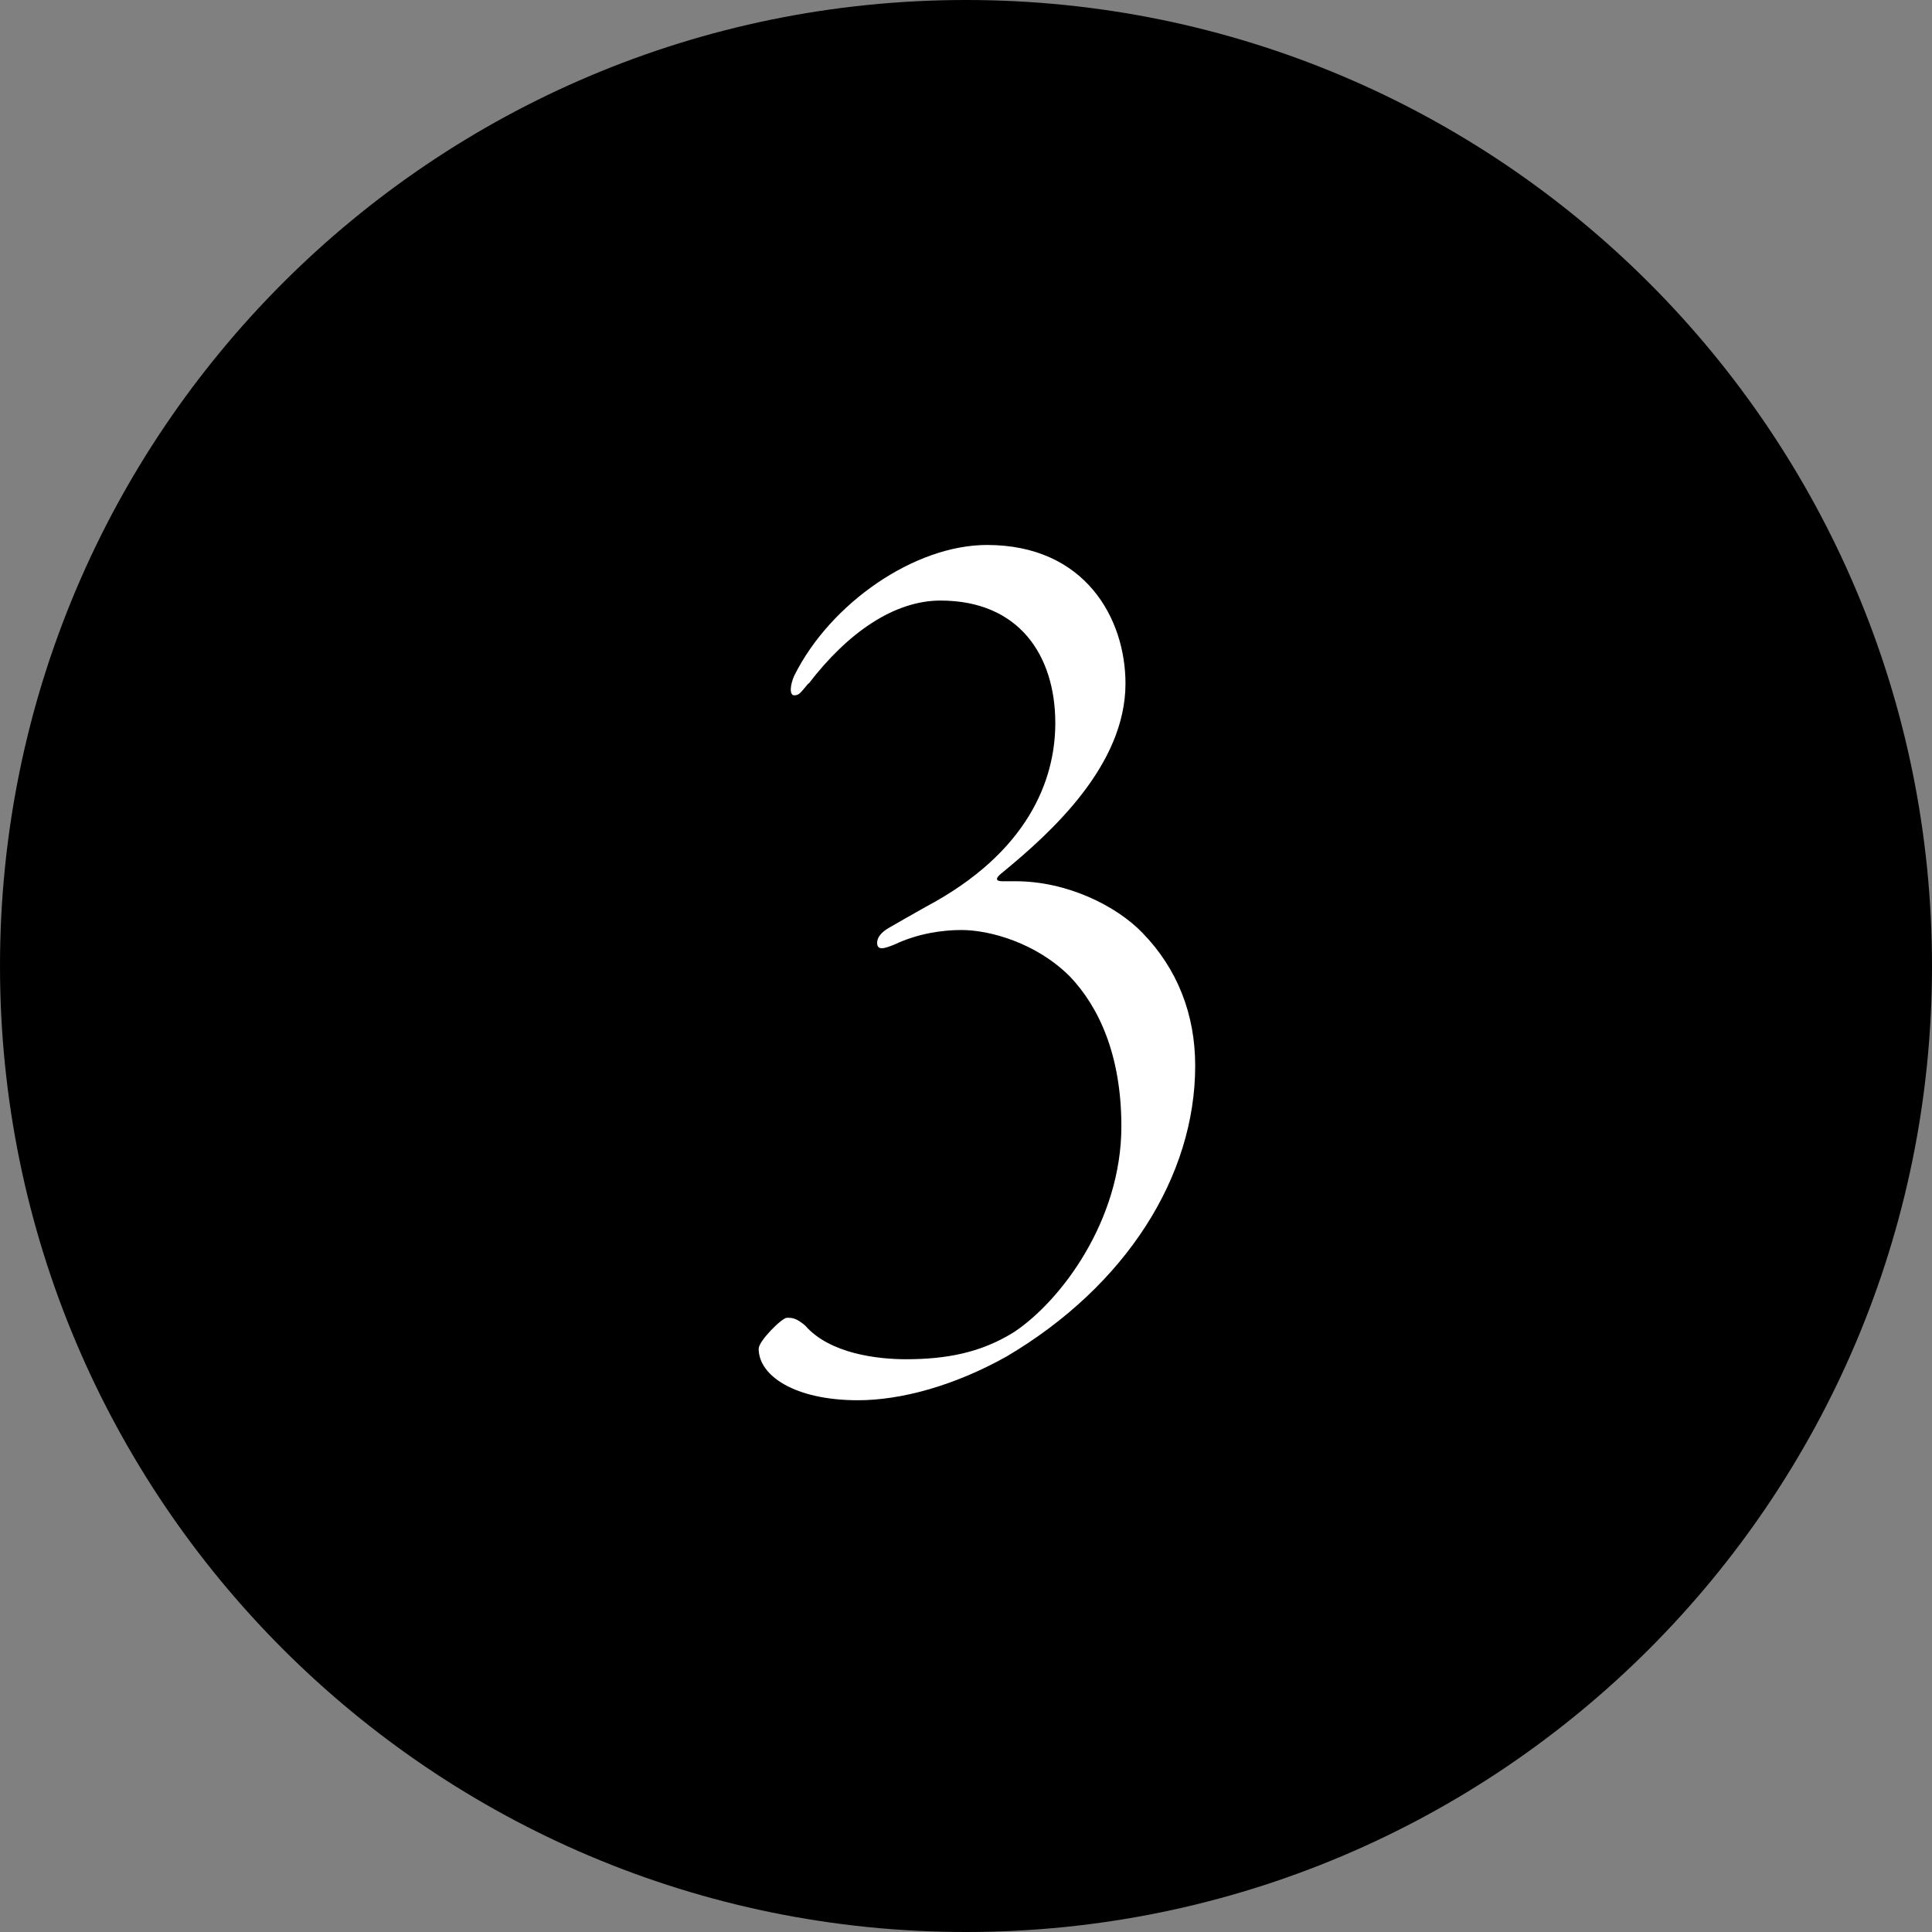
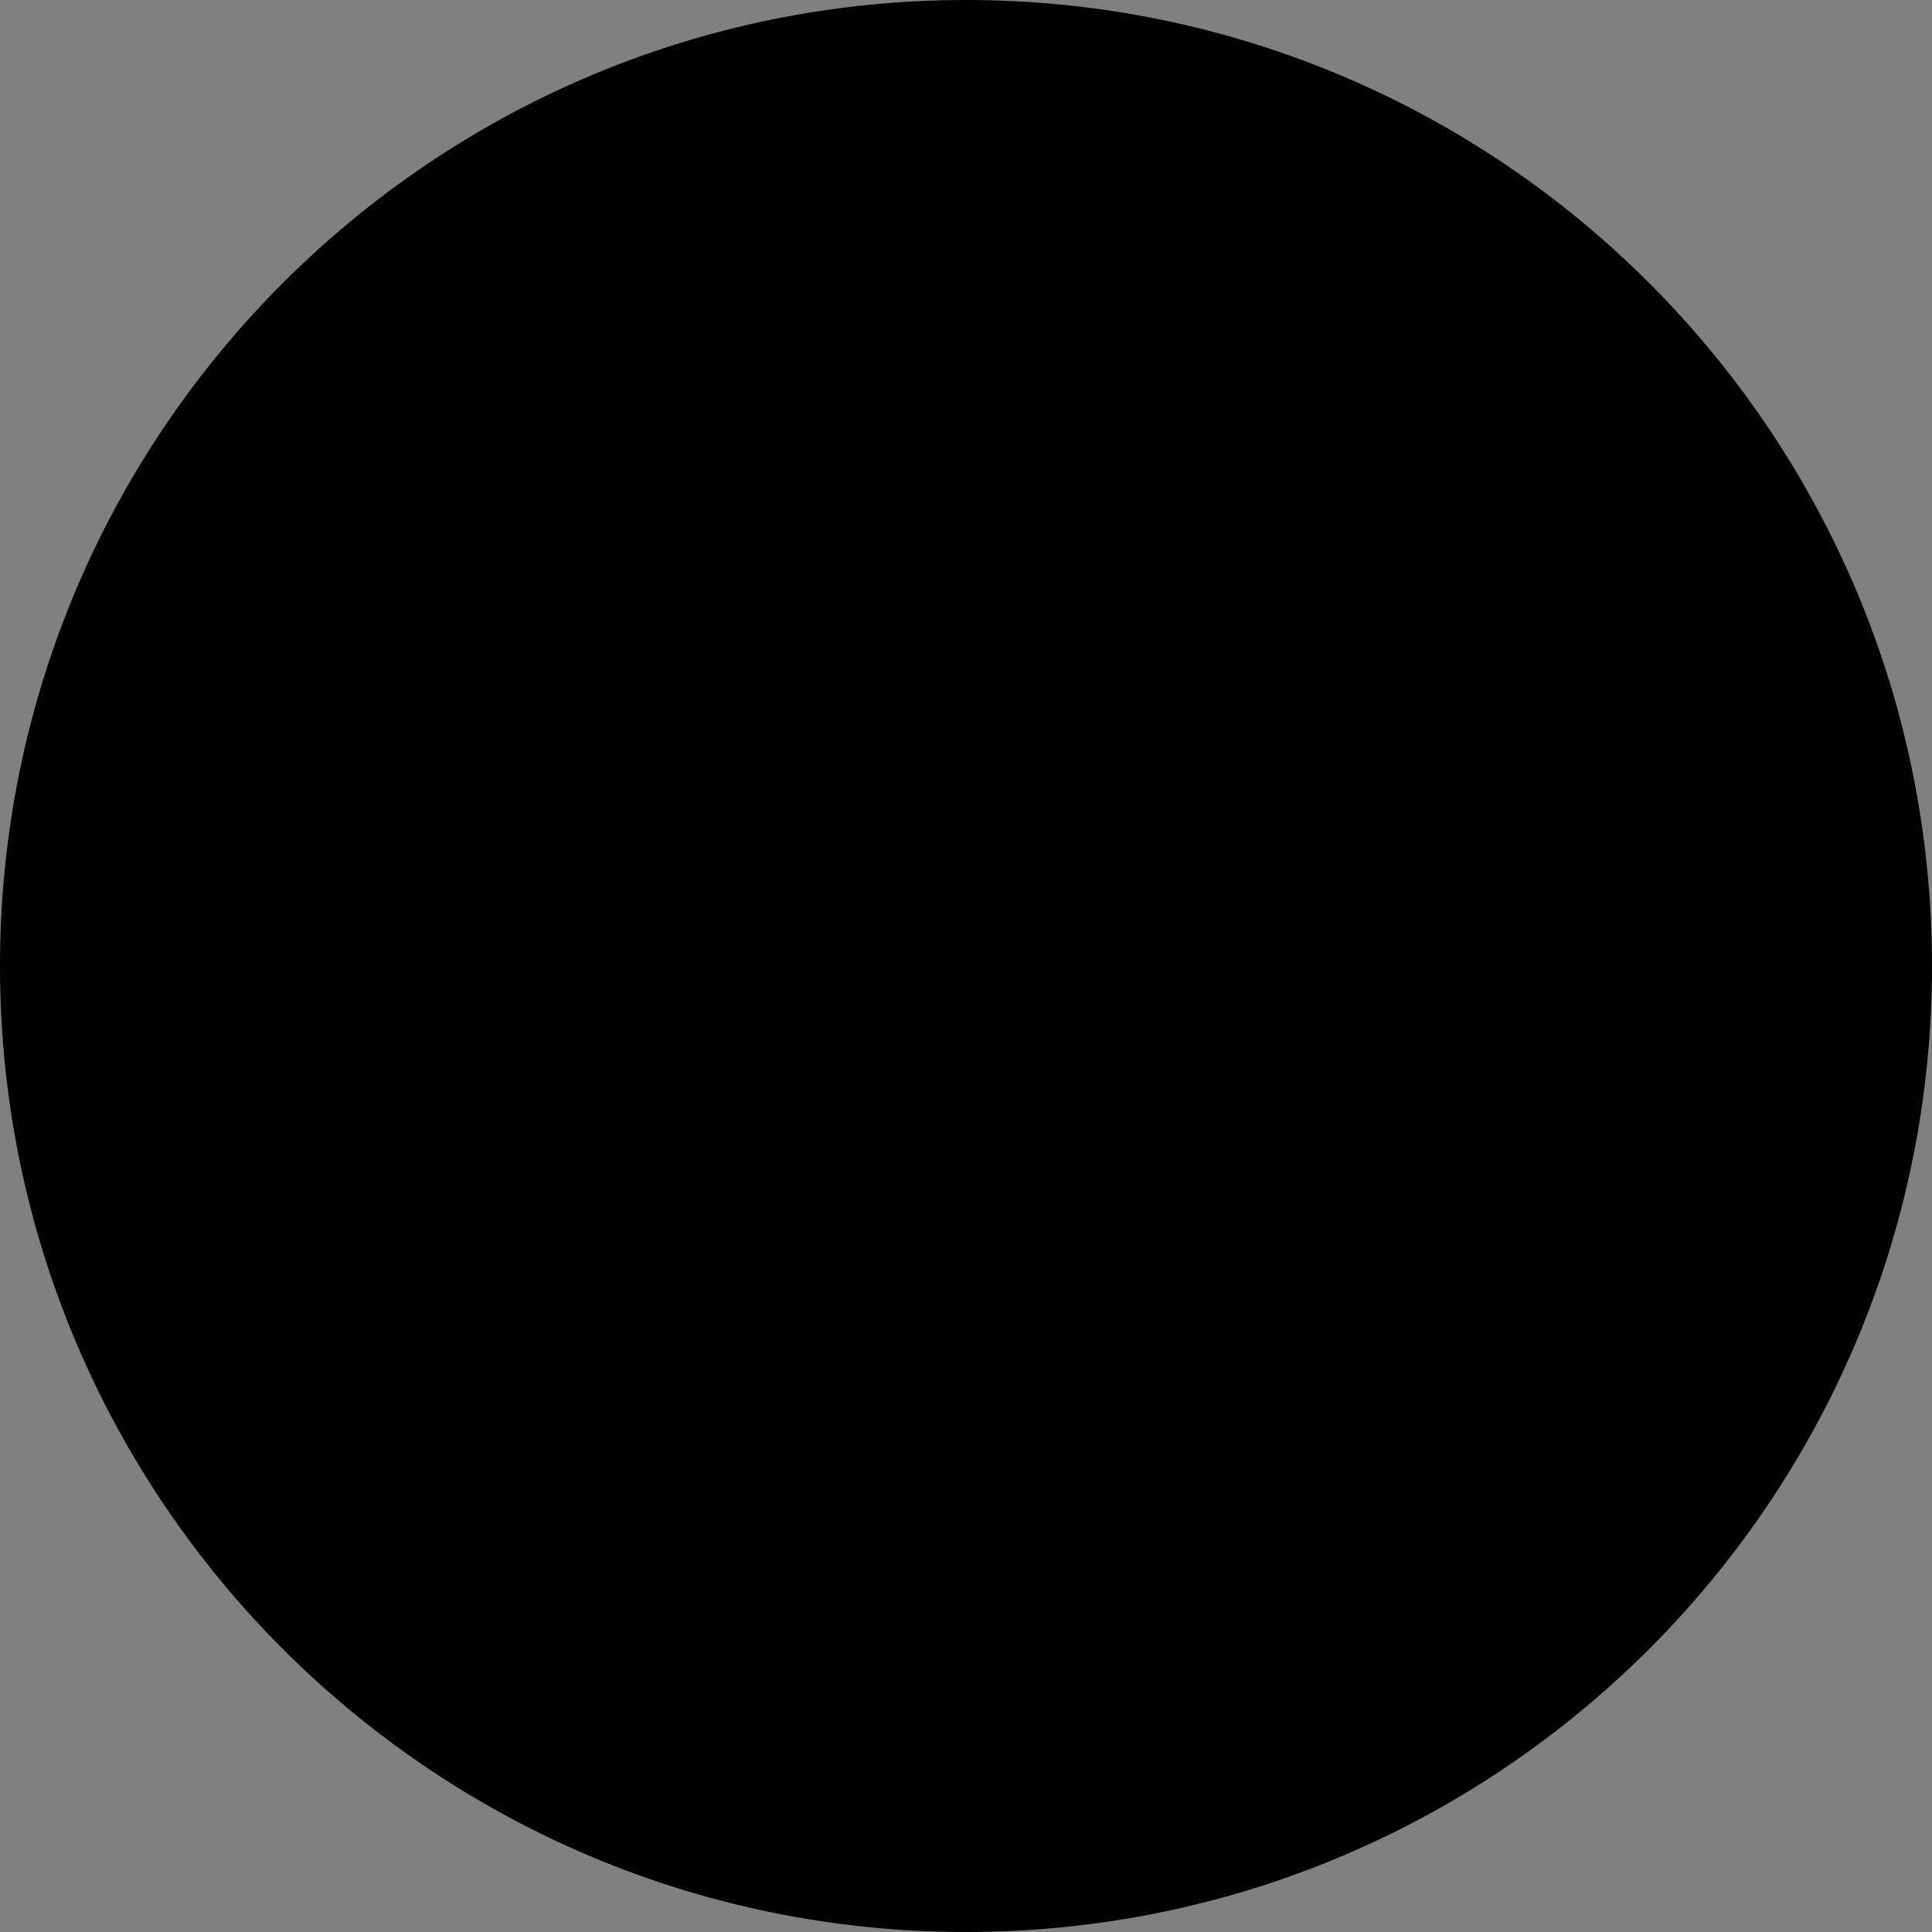
<svg xmlns="http://www.w3.org/2000/svg" id="_レイヤー_2" viewBox="0 0 42.4 42.4">
  <rect x="0" y="0" width="42.4" height="42.4" fill="#808080" stroke="none" />
  <defs>
    <style>.cls-1{fill:#fff;}</style>
  </defs>
  <g id="design">
    <path d="m21.2,42.4c11.71,0,21.2-9.49,21.2-21.2S32.91,0,21.2,0,0,9.49,0,21.2s9.49,21.2,21.2,21.2" />
-     <path class="cls-1" d="m17.74,15c-.17.2-.2.26-.31.26s-.09-.23,0-.43c.79-1.59,2.64-2.87,4.23-2.87,2.16,0,3.04,1.62,3.04,3.04,0,1.79-1.62,3.26-2.69,4.14-.26.2-.06.2,0,.2h.28c1.13,0,2.21.54,2.78,1.13.77.79,1.16,1.79,1.16,2.92,0,2.41-1.5,4.82-4.14,6.38-1.16.65-2.33.96-3.26.96-1.39,0-2.18-.54-2.18-1.13,0-.17.51-.68.62-.68s.2,0,.4.17c.54.62,1.59.74,2.21.74.88,0,1.65-.14,2.38-.6,1.02-.68,2.35-2.44,2.35-4.51,0-1.59-.51-2.64-1.13-3.29-.74-.74-1.76-1.02-2.38-1.02-.43,0-.96.08-1.45.31-.26.11-.4.14-.4-.03,0-.11.08-.23.28-.34.14-.08.45-.26.79-.45,2.24-1.19,2.84-2.78,2.84-4.03,0-1.48-.79-2.69-2.52-2.69-1.02,0-2.04.71-2.89,1.82Z" />
  </g>
</svg>